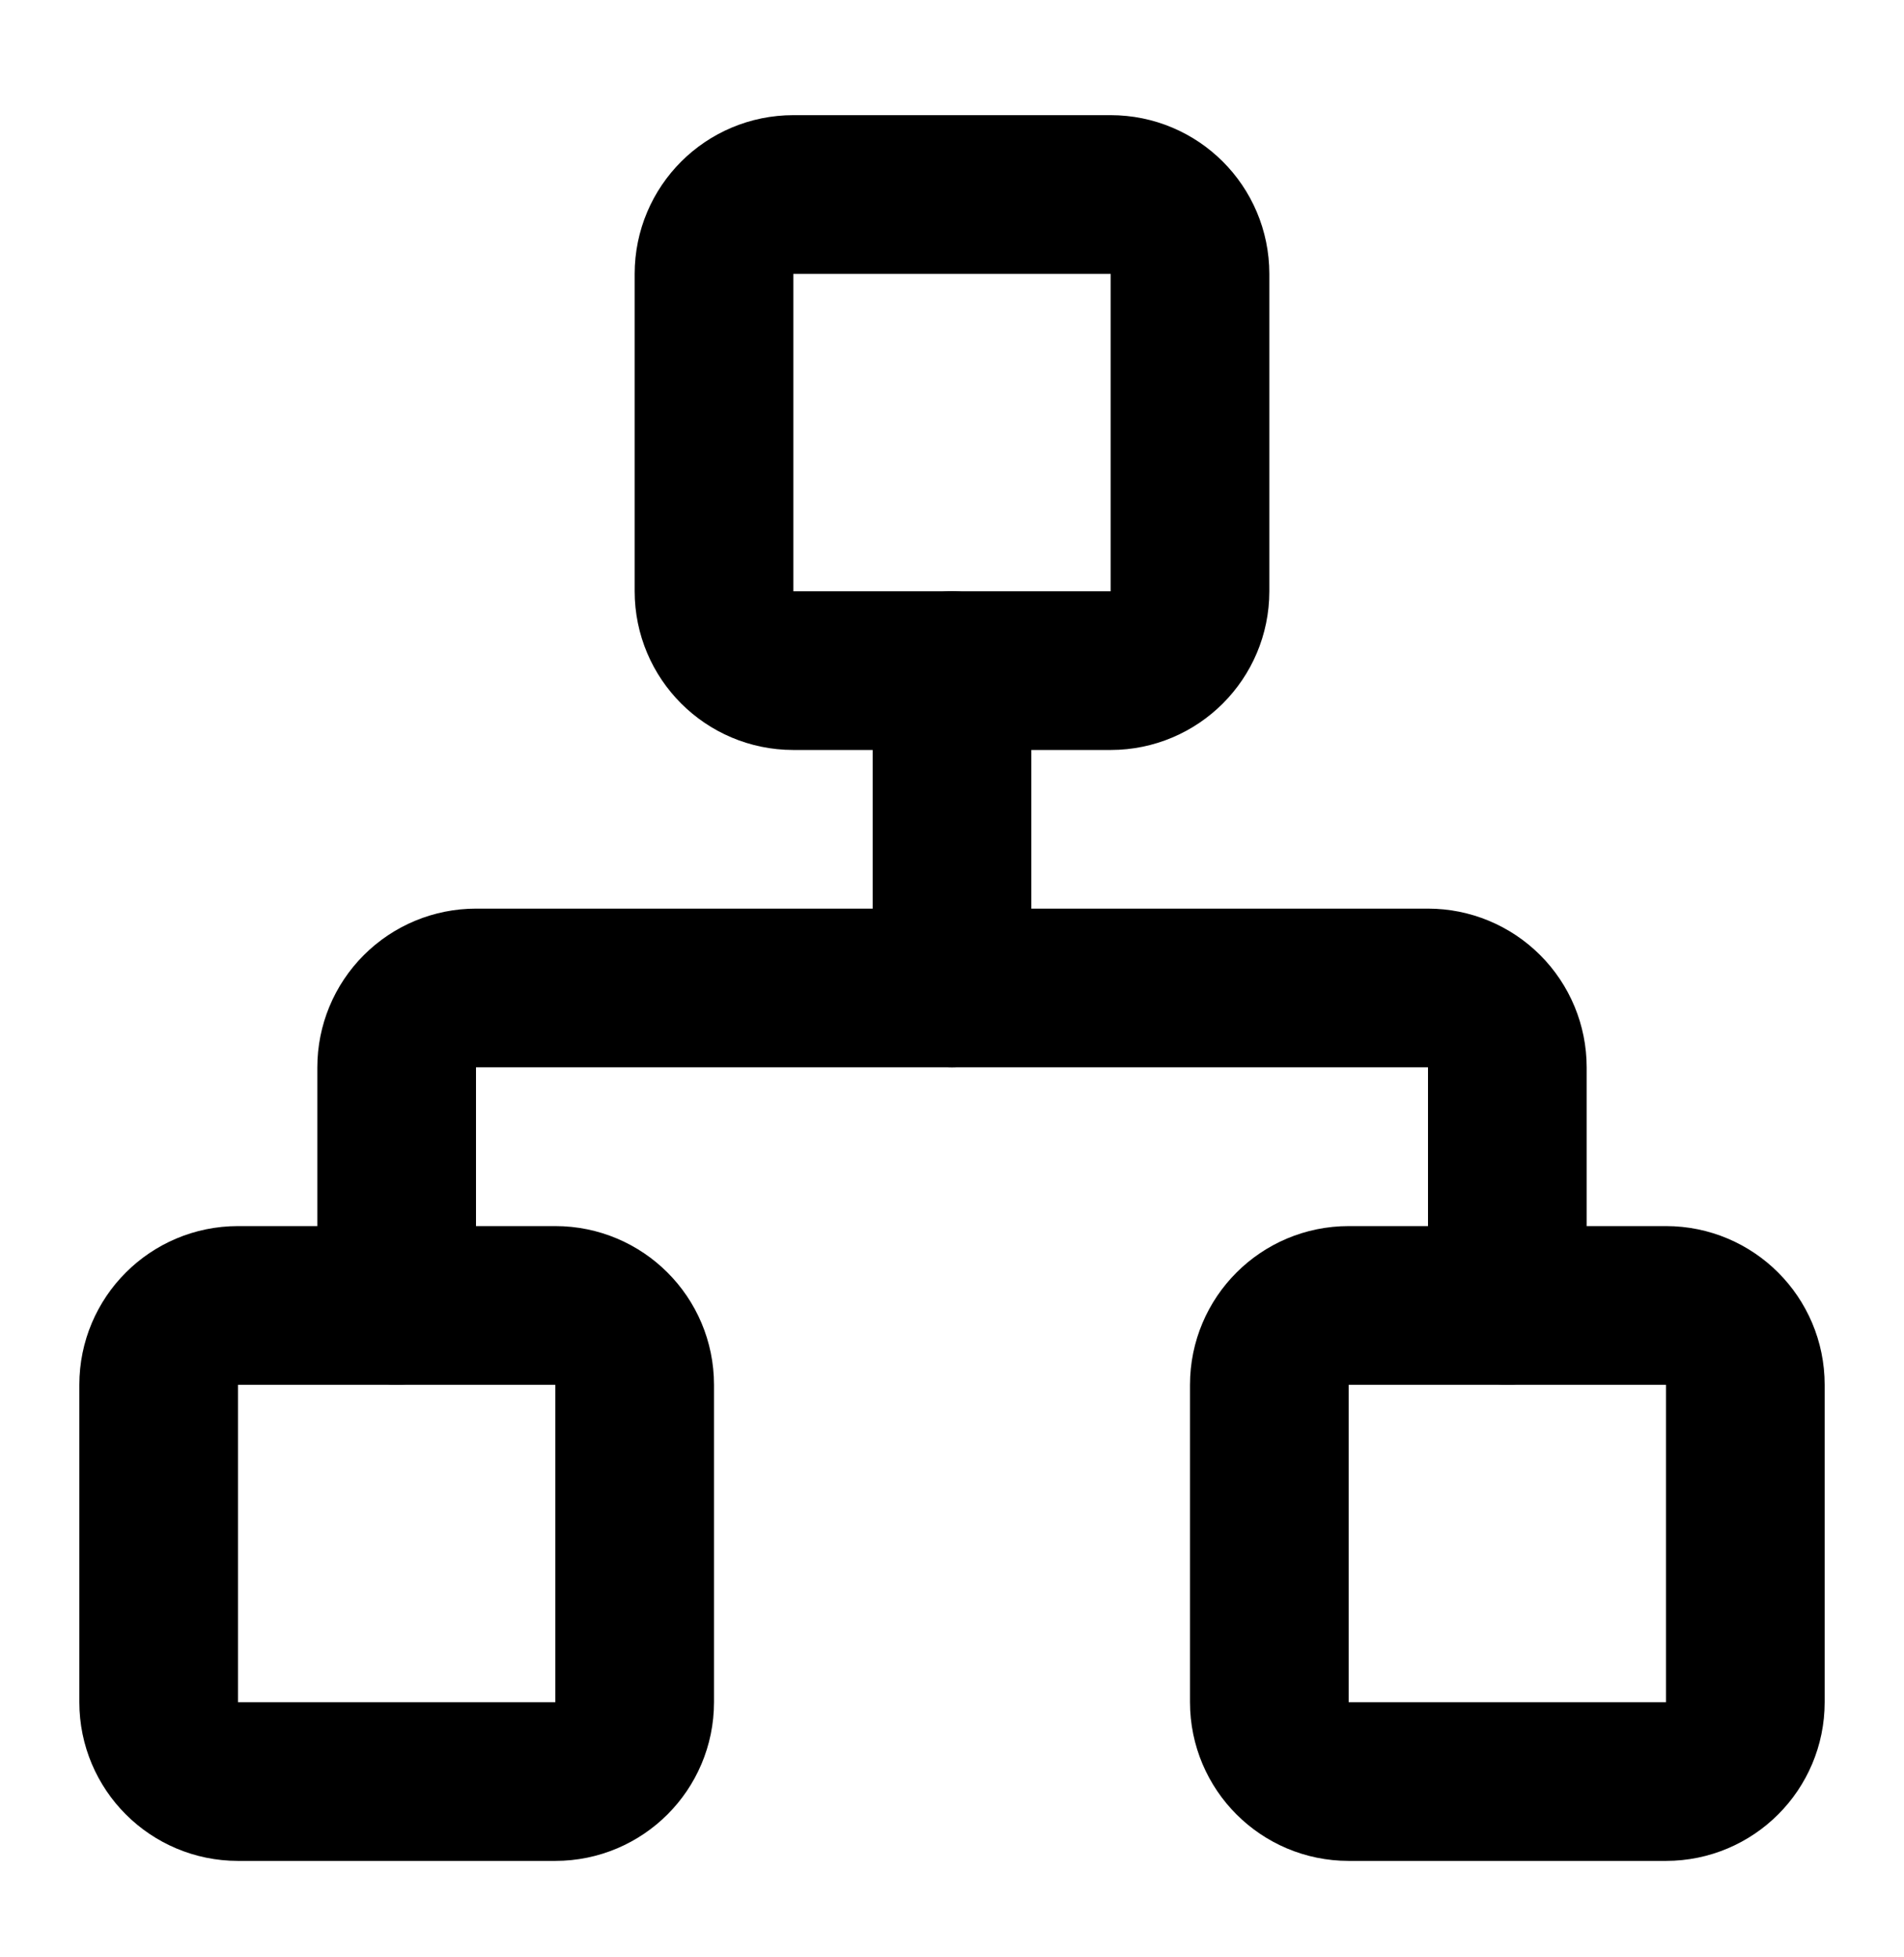
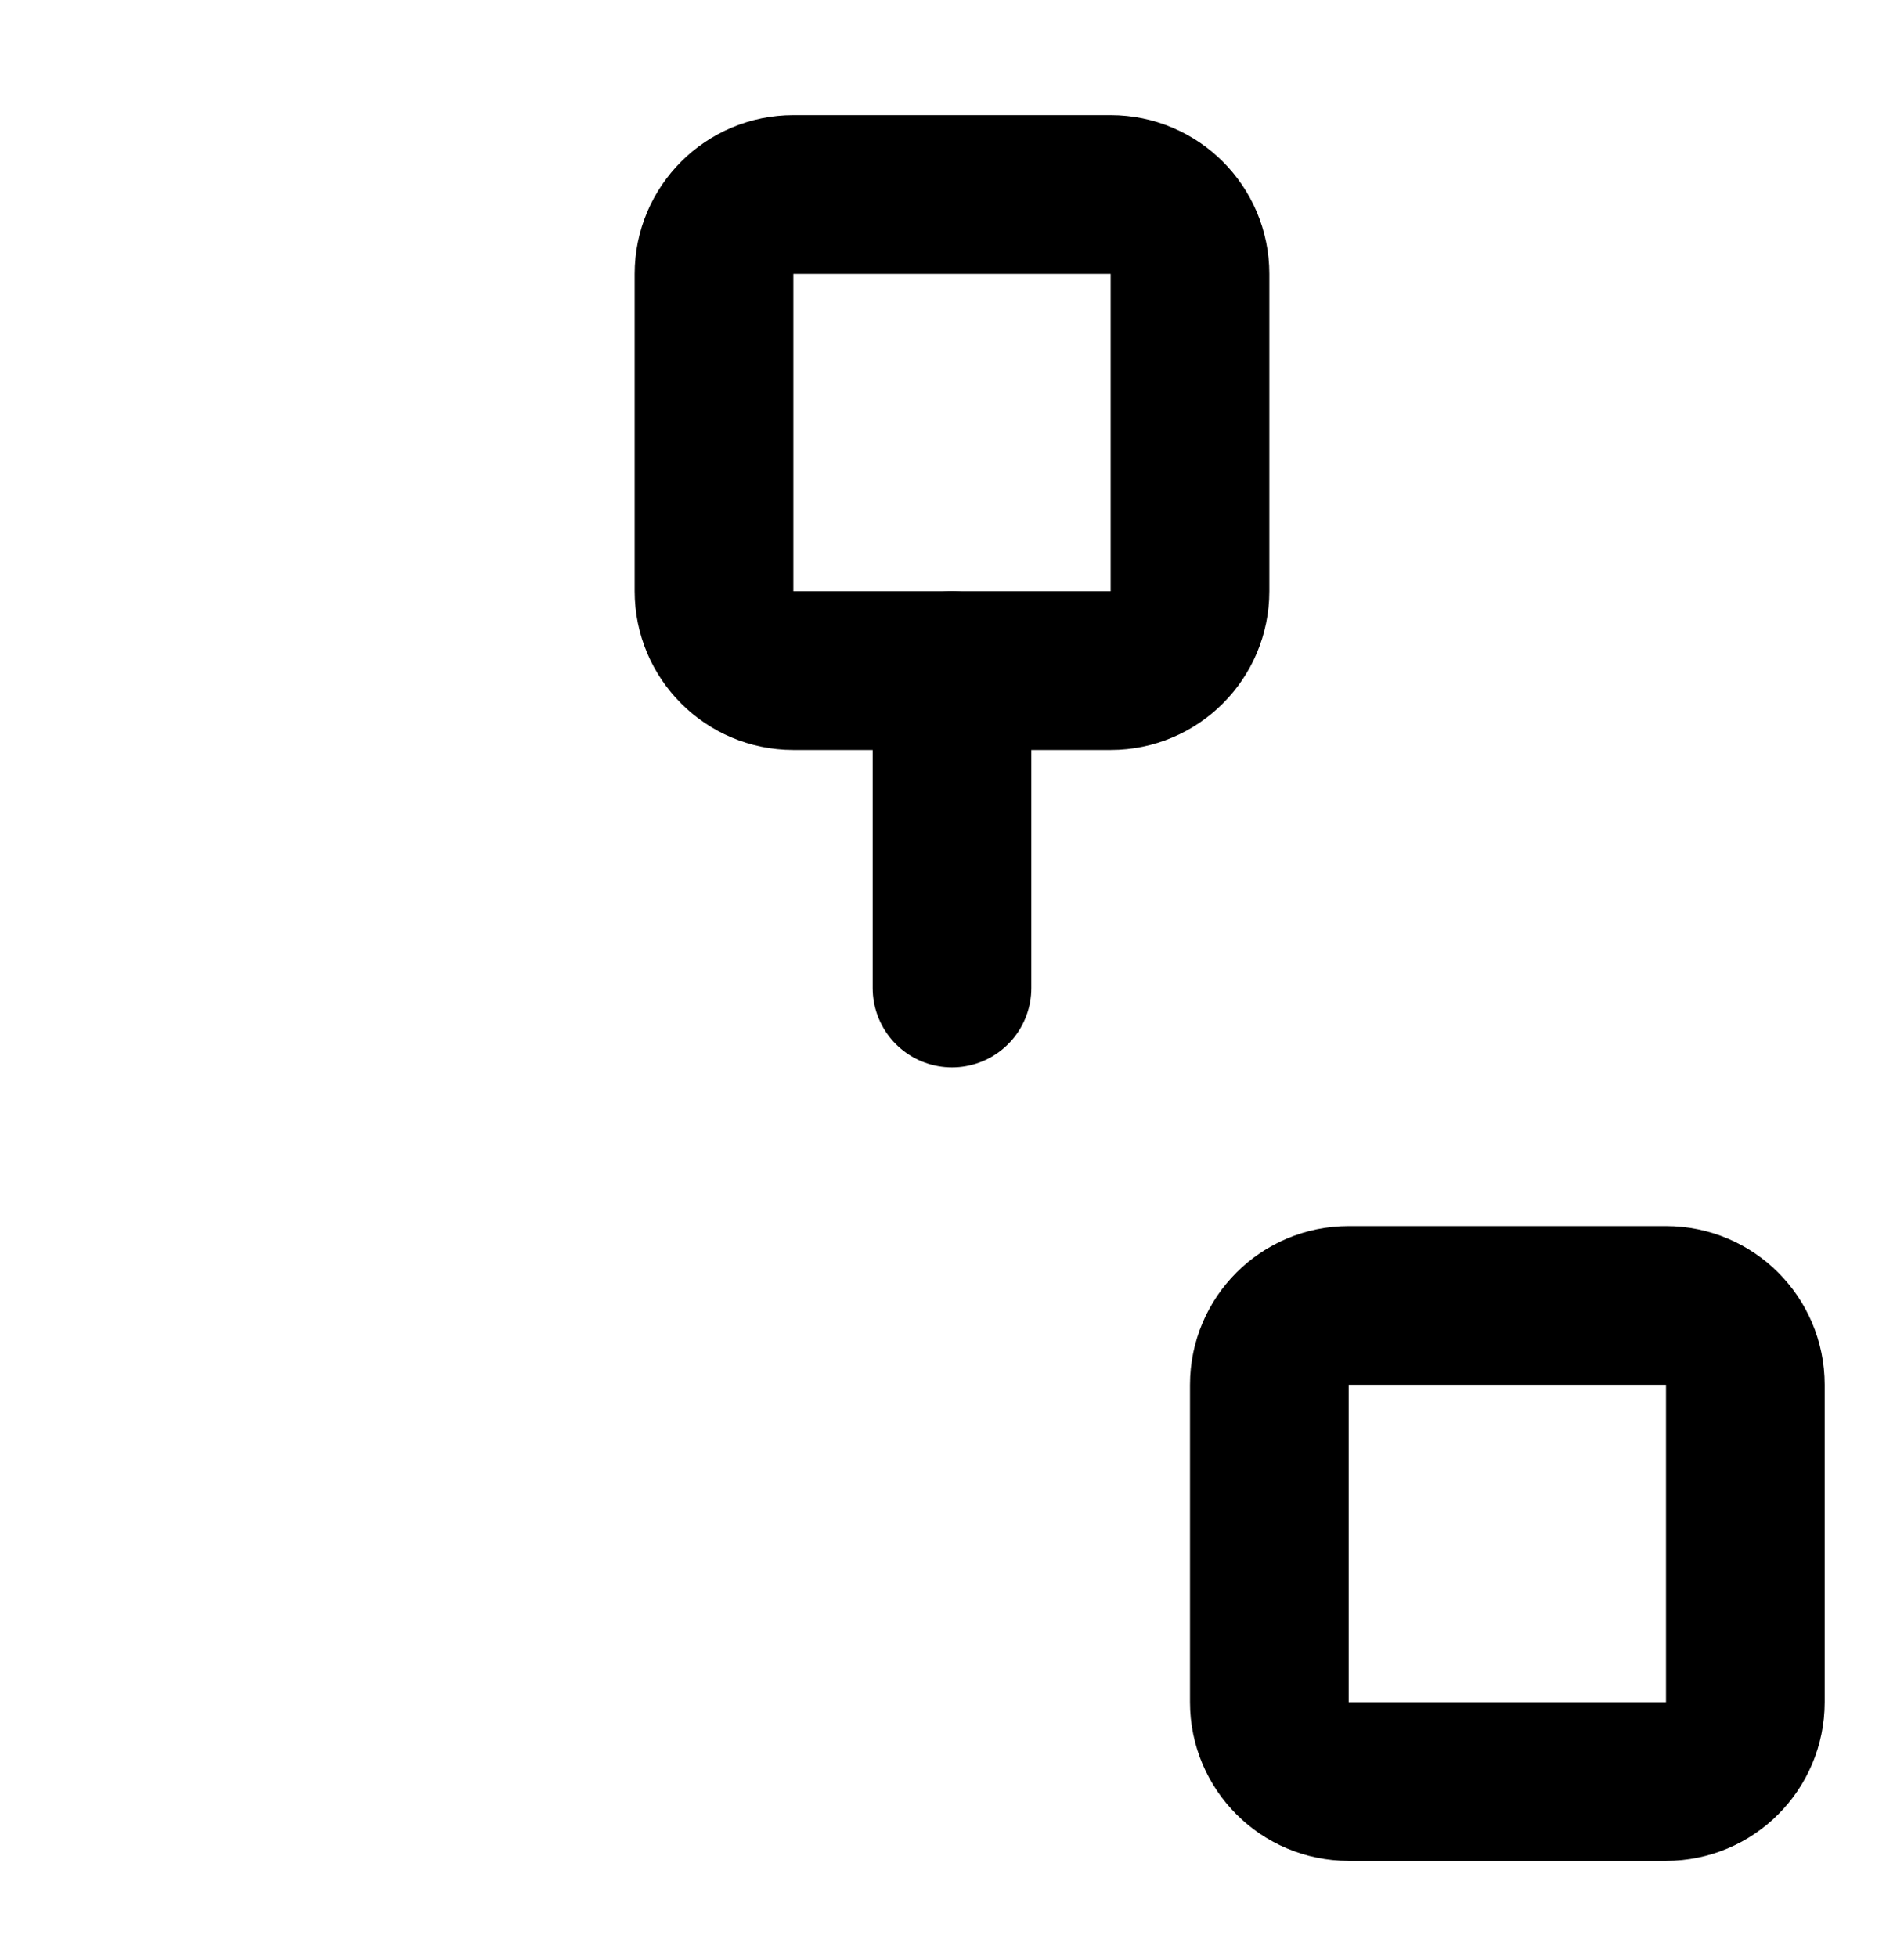
<svg xmlns="http://www.w3.org/2000/svg" width="36" height="37" viewBox="0 0 36 37" fill="none">
  <path d="M31.5 24.677H25.5C24.672 24.677 24 25.348 24 26.177V32.177C24 33.005 24.672 33.677 25.5 33.677H31.5C32.328 33.677 33 33.005 33 32.177V26.177C33 25.348 32.328 24.677 31.5 24.677Z" stroke="black" stroke-width="3" stroke-linecap="round" stroke-linejoin="round" />
-   <path d="M10.5 24.677H4.5C3.672 24.677 3 25.348 3 26.177V32.177C3 33.005 3.672 33.677 4.5 33.677H10.5C11.328 33.677 12 33.005 12 32.177V26.177C12 25.348 11.328 24.677 10.5 24.677Z" stroke="black" stroke-width="3" stroke-linecap="round" stroke-linejoin="round" />
  <path d="M21 3.677H15C14.172 3.677 13.5 4.348 13.5 5.177V11.177C13.5 12.005 14.172 12.677 15 12.677H21C21.828 12.677 22.5 12.005 22.5 11.177V5.177C22.5 4.348 21.828 3.677 21 3.677Z" stroke="black" stroke-width="3" stroke-linecap="round" stroke-linejoin="round" />
-   <path d="M7.5 24.676V20.176C7.5 19.778 7.658 19.397 7.939 19.116C8.221 18.834 8.602 18.676 9 18.676H27C27.398 18.676 27.779 18.834 28.061 19.116C28.342 19.397 28.5 19.778 28.5 20.176V24.676" stroke="black" stroke-width="3" stroke-linecap="round" stroke-linejoin="round" />
  <path d="M18 18.677V12.677" stroke="black" stroke-width="3" stroke-linecap="round" stroke-linejoin="round" />
</svg>